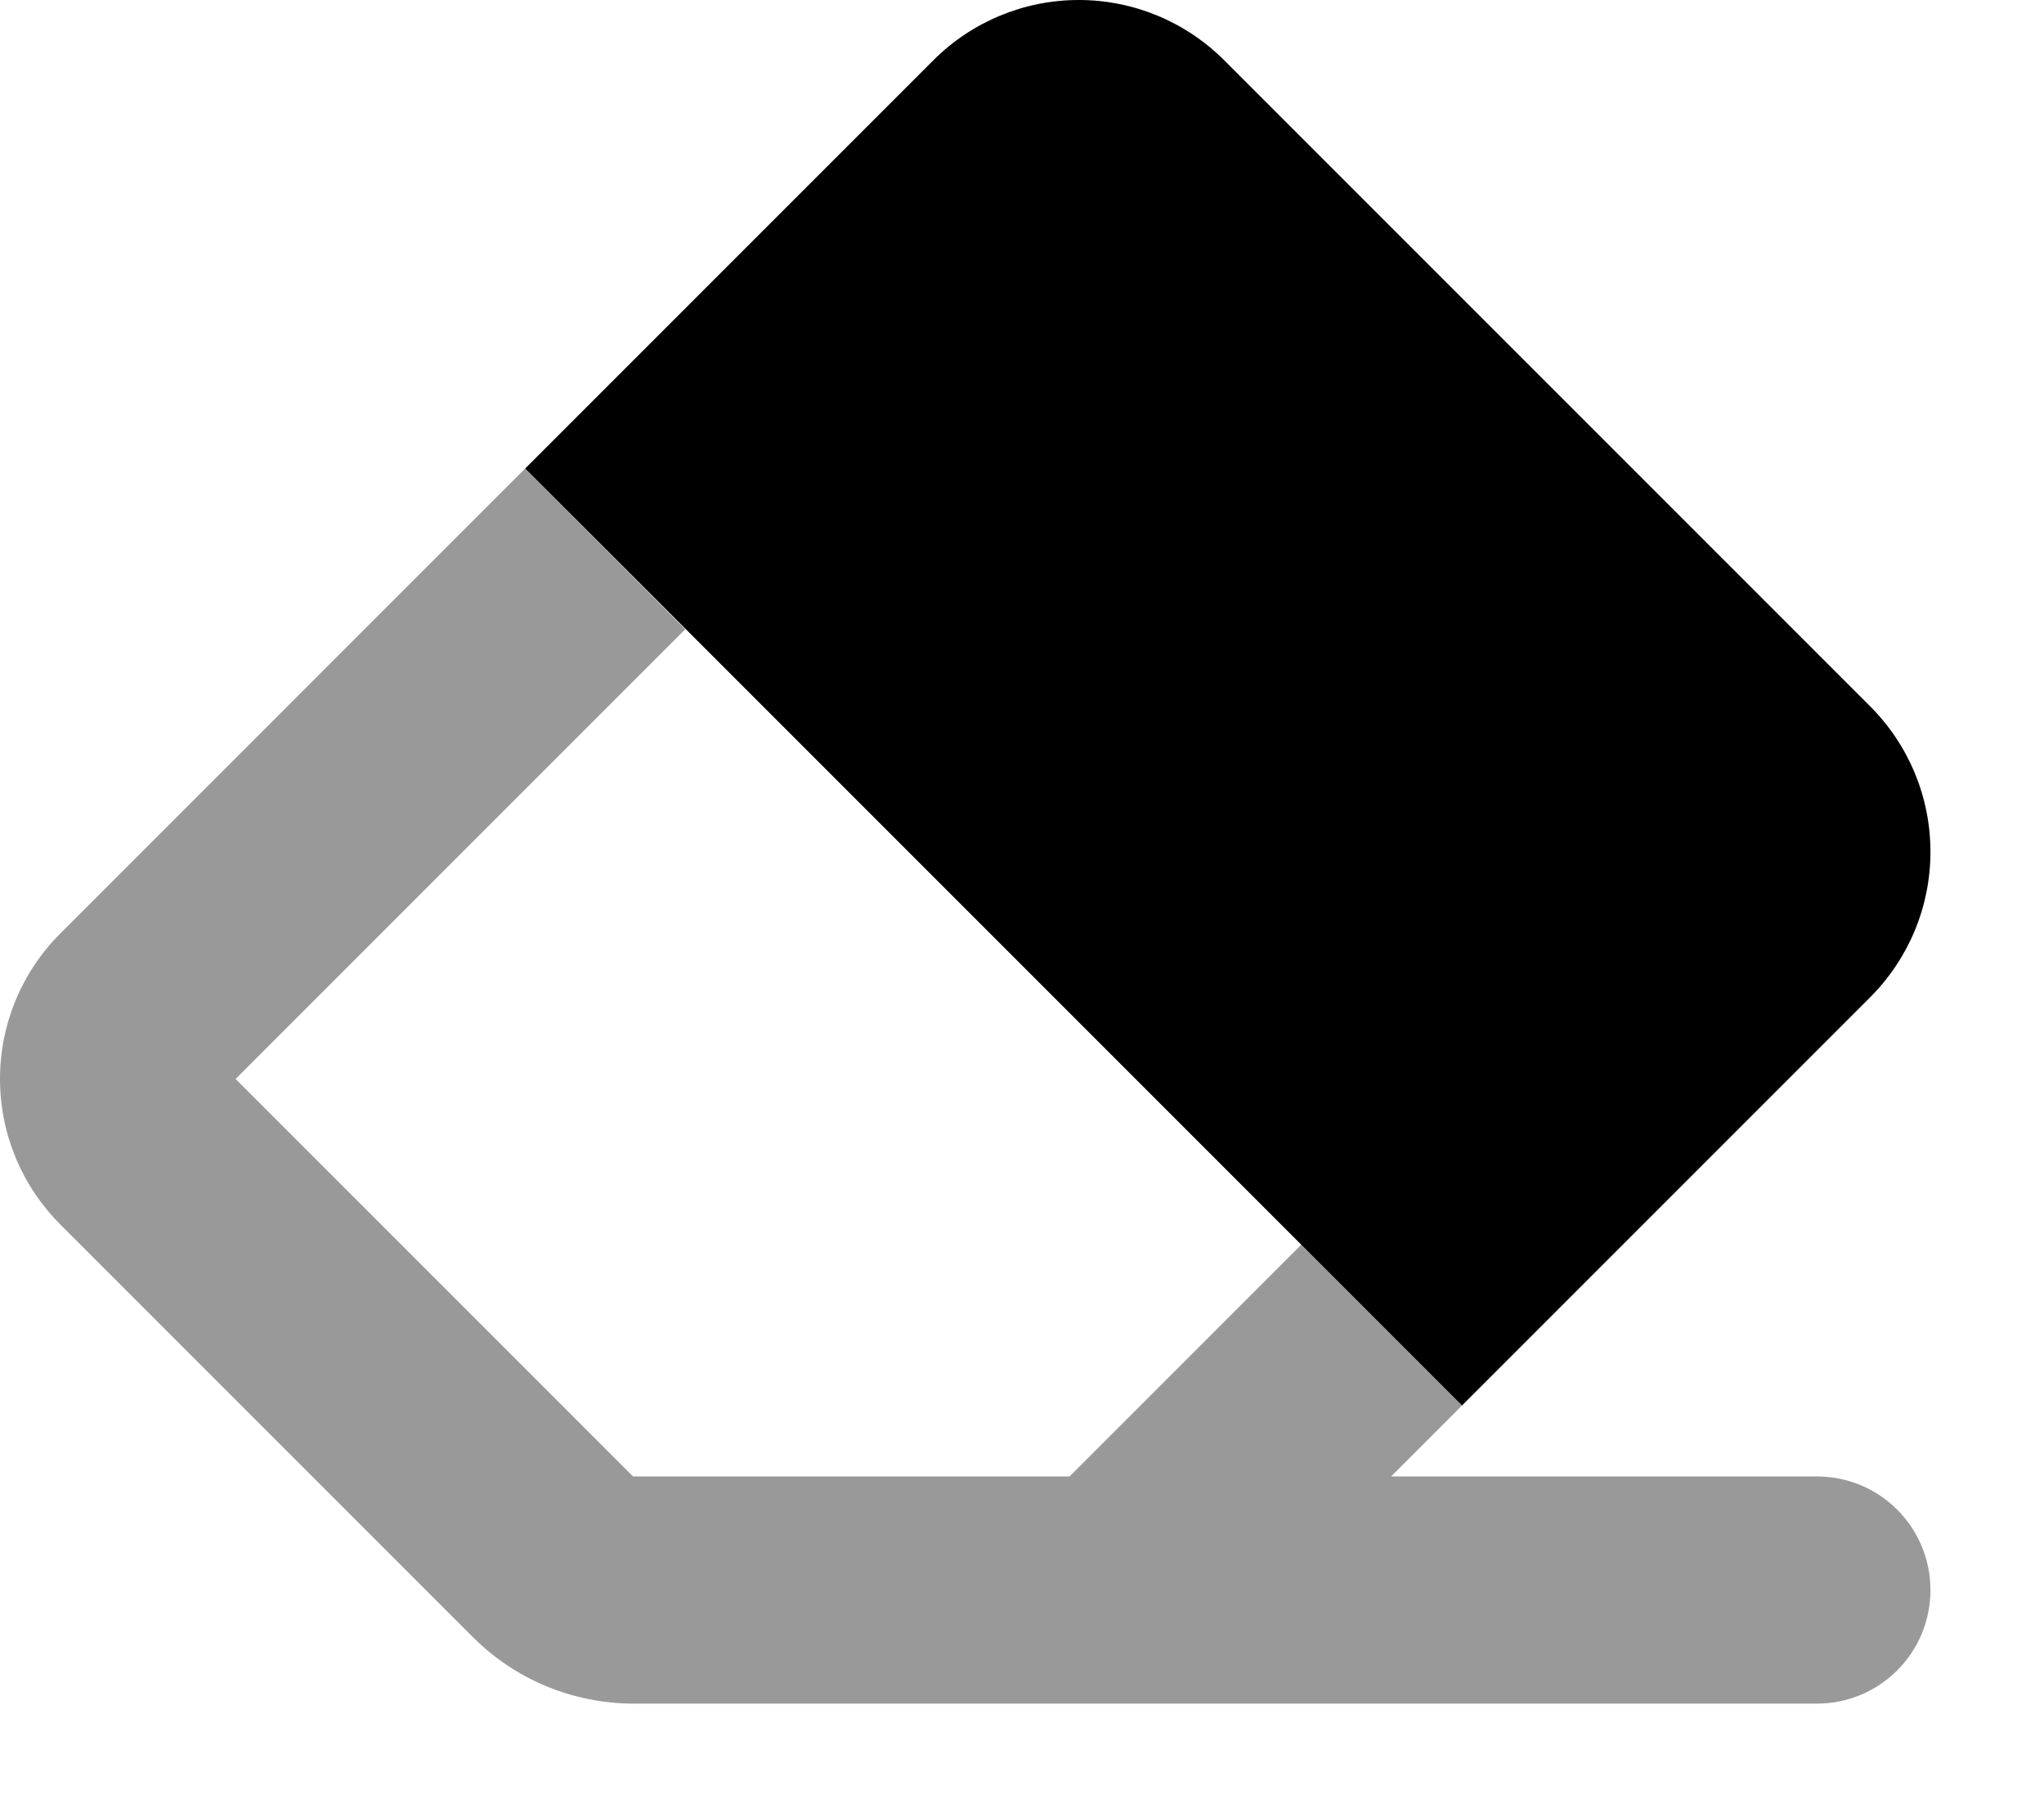
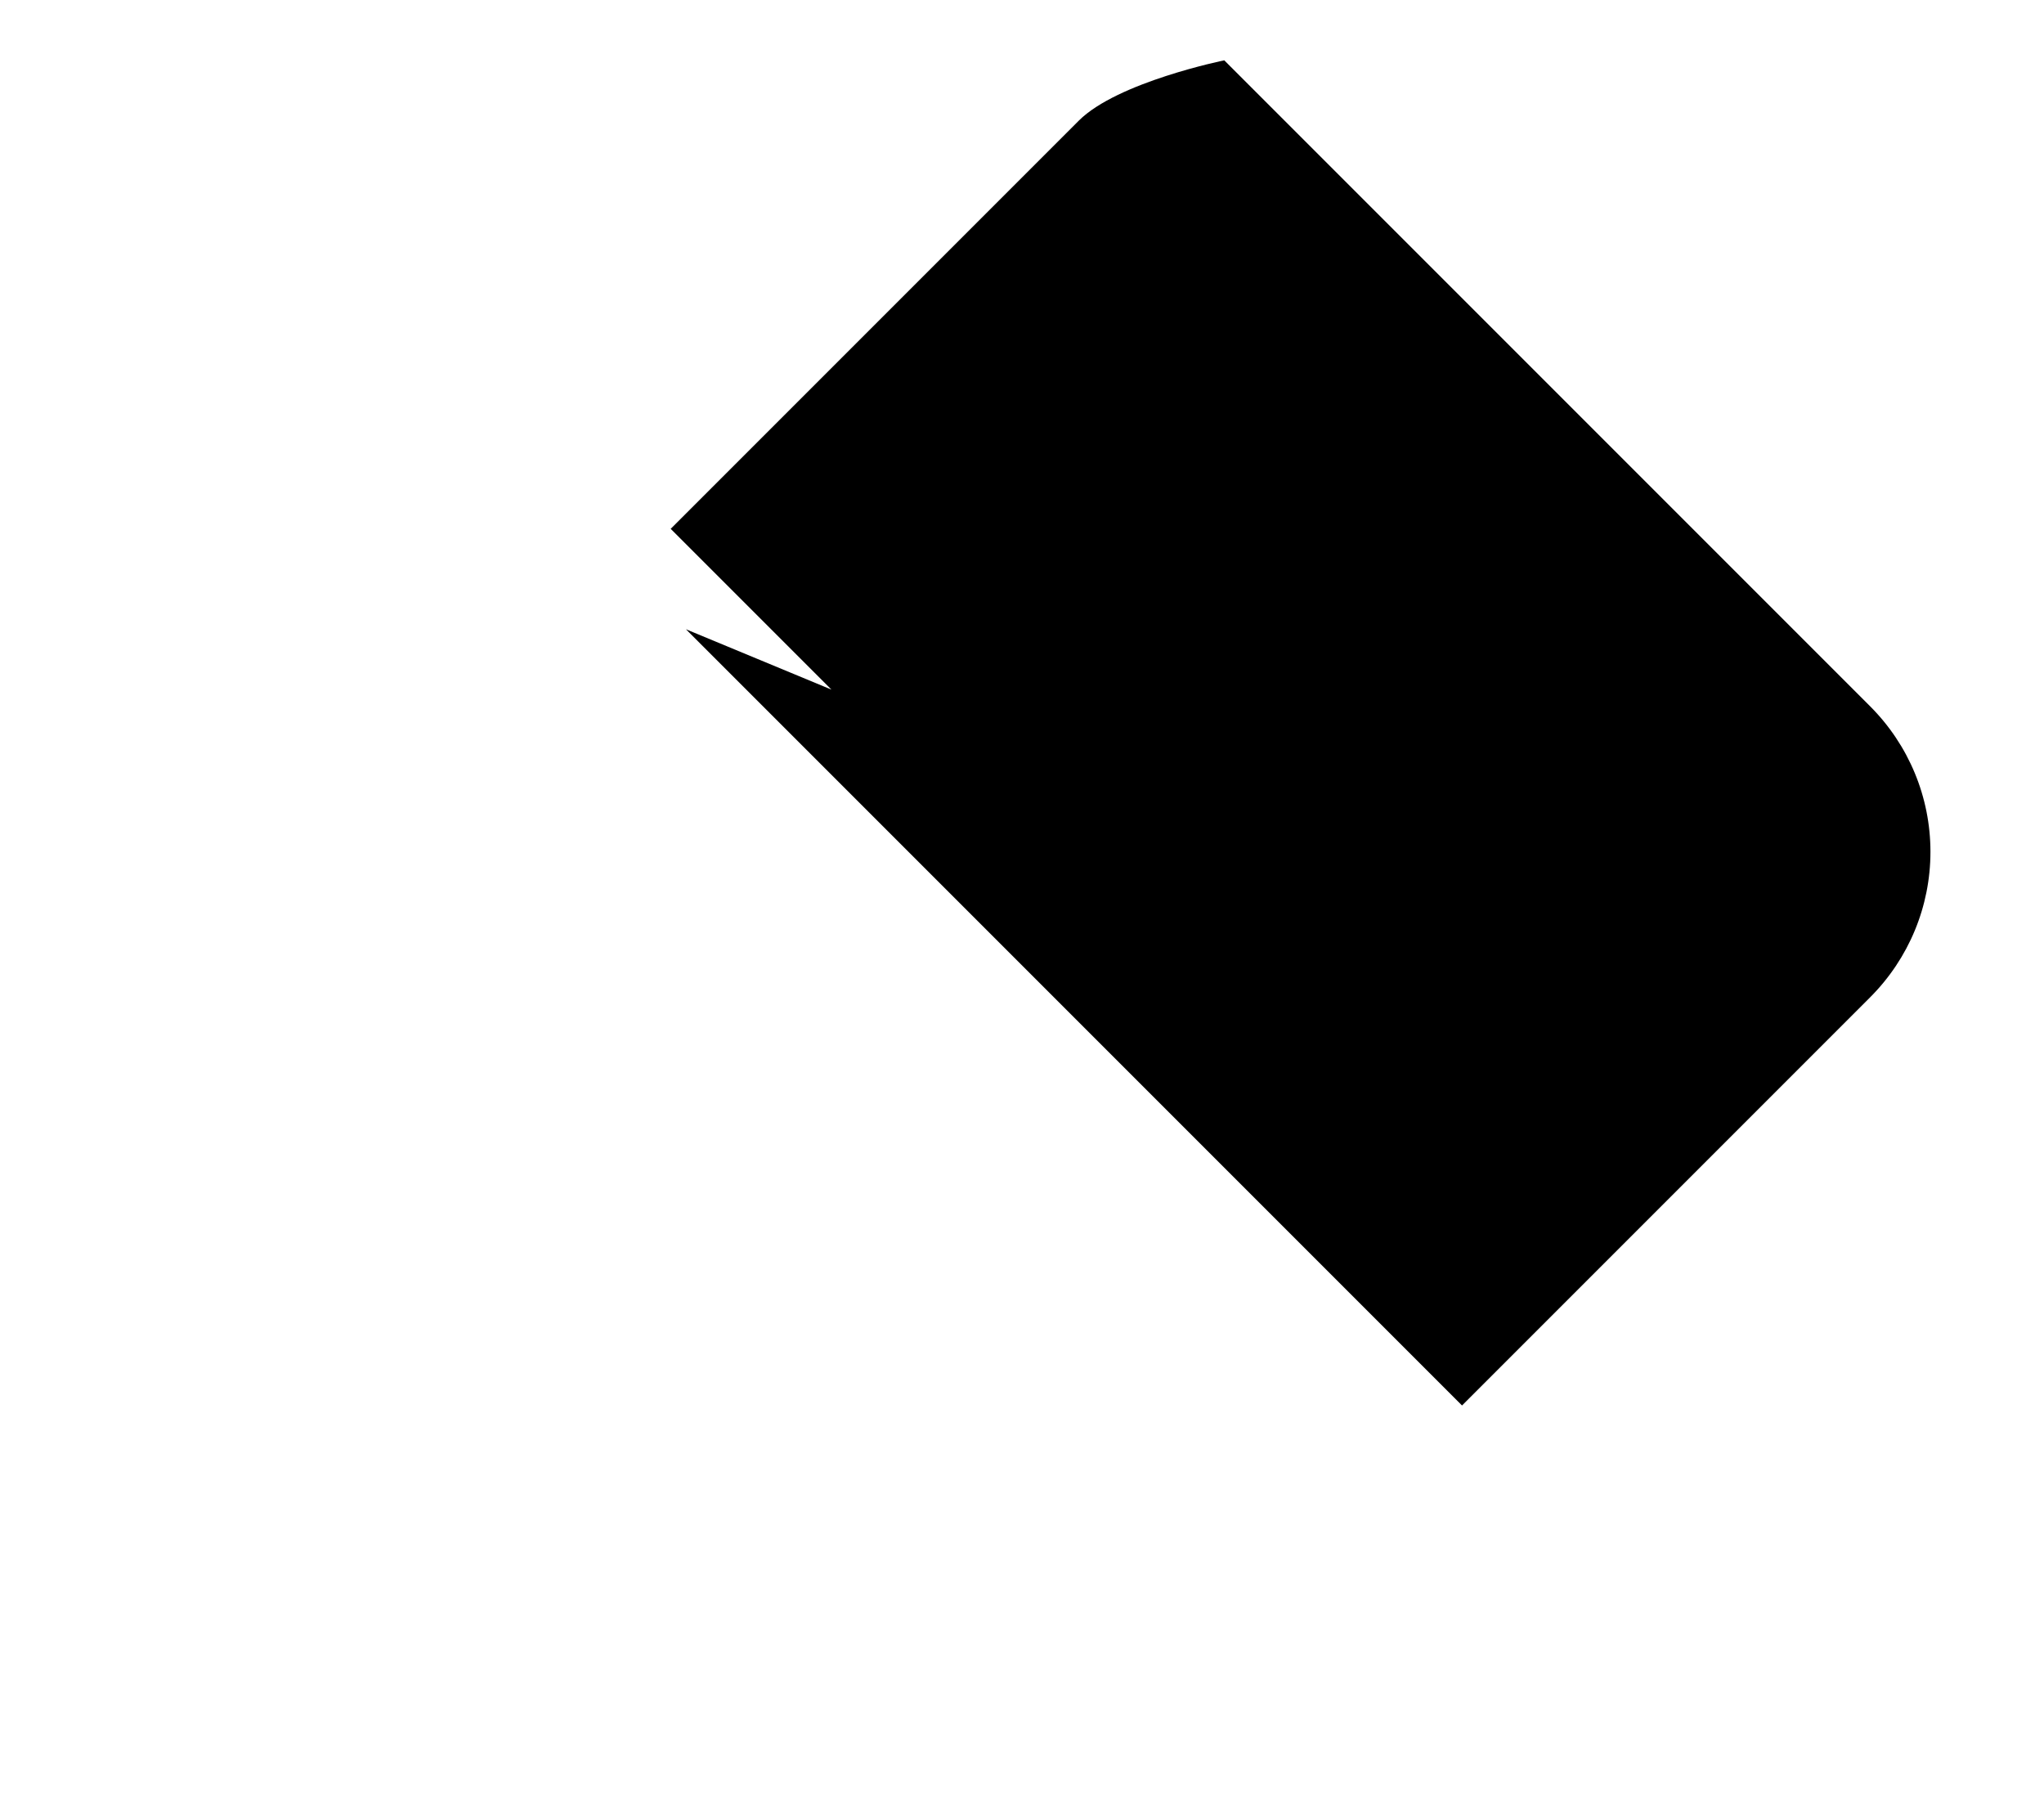
<svg xmlns="http://www.w3.org/2000/svg" viewBox="0 0 576 512">
-   <path opacity=".4" fill="currentColor" d="M0 304c0 15.4 6.1 30.1 17 41L133.3 461.3c12 12 28.3 18.7 45.3 18.7L512 480c17.7 0 32-14.3 32-32s-14.3-32-32-32l-120 0 20-20-45.3-45.3-65.3 65.3-123 0-112-112c42.3-42.3 84.5-84.5 126.7-126.7L148 132c-43.7 43.7-87.3 87.3-131 131-10.9 10.9-17 25.6-17 41z" />
-   <path fill="currentColor" d="M193.3 177.3L412 396 527 281c10.9-10.9 17-25.6 17-41s-6.1-30.1-17-41L345 17C334.1 6.1 319.4 0 304 0s-30.1 6.1-41 17l-115 115 45.3 45.3z" />
+   <path fill="currentColor" d="M193.3 177.3L412 396 527 281c10.9-10.9 17-25.6 17-41s-6.1-30.1-17-41L345 17s-30.1 6.1-41 17l-115 115 45.3 45.3z" />
</svg>